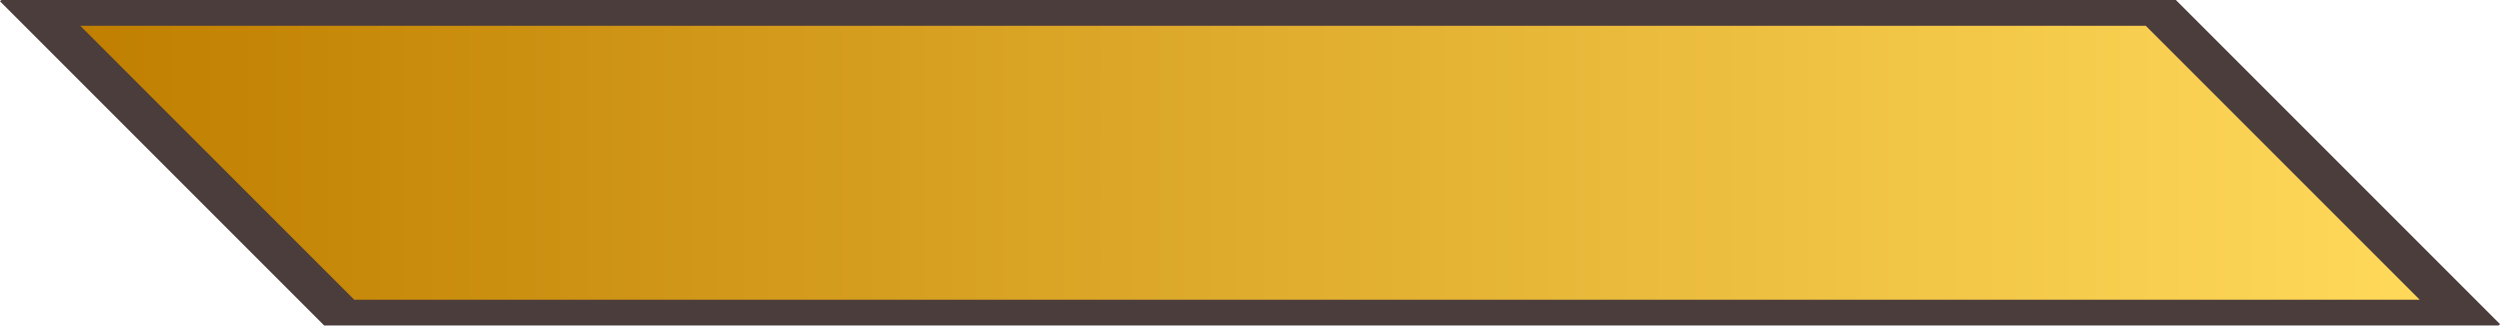
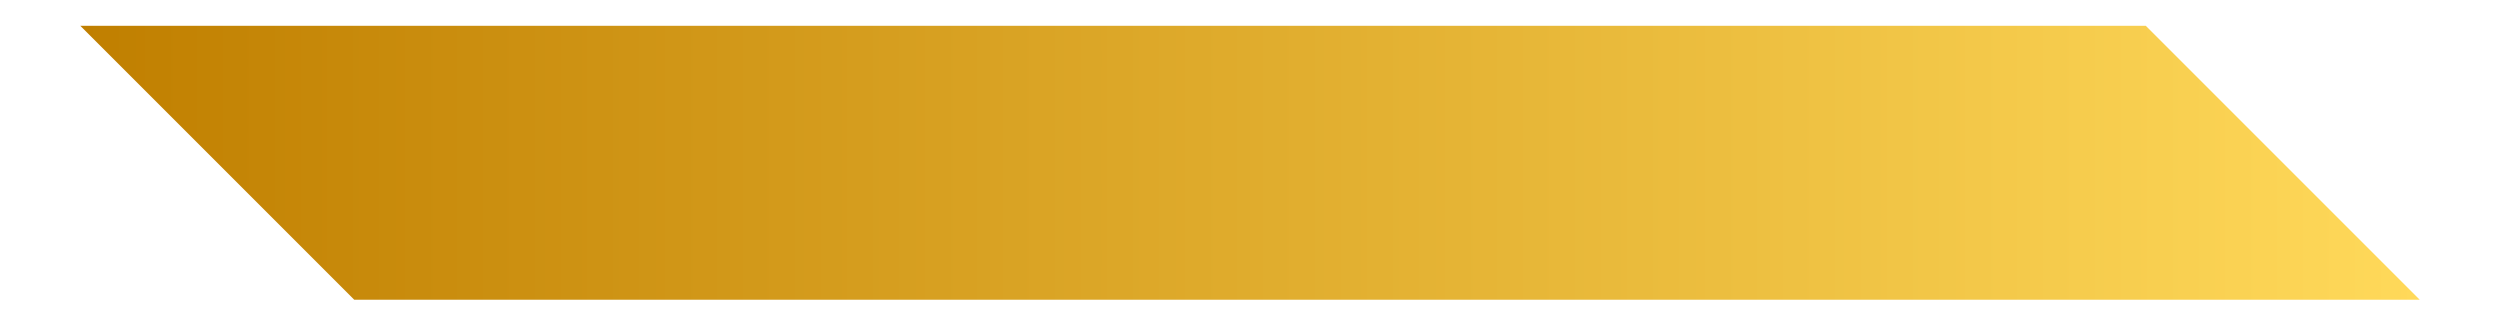
<svg xmlns="http://www.w3.org/2000/svg" xmlns:xlink="http://www.w3.org/1999/xlink" data-name="Layer 1" height="53.9" preserveAspectRatio="xMidYMid meet" version="1.0" viewBox="0.0 0.0 413.8 53.9" width="413.8" zoomAndPan="magnify">
  <defs>
    <linearGradient gradientUnits="userSpaceOnUse" id="a" x1="13.29" x2="400.51" xlink:actuate="onLoad" xlink:show="other" xlink:type="simple" y1="26.94" y2="26.94">
      <stop offset="0" stop-color="#c07f00" />
      <stop offset="1" stop-color="#ffd95a" />
    </linearGradient>
  </defs>
  <g id="change1_1">
-     <path d="M413.58,53.87H53.65C32.7,32.92,20.95,21.18,0,.22h0c.09-.09.14-.14.22-.22h359.93c20.95,20.95,32.7,32.7,53.65,53.65h0c-.09.09-.14.14-.22.22Z" fill="#4c3d3d" />
-   </g>
-   <path d="M400.51,49.61H58.63C40.92,31.9,31,21.97,13.29,4.27h0s341.88,0,341.88,0c17.71,17.71,27.63,27.63,45.34,45.34h0Z" fill="url(#a)" />
+     </g>
+   <path d="M400.51,49.61H58.63C40.92,31.9,31,21.97,13.29,4.27h0s341.88,0,341.88,0h0Z" fill="url(#a)" />
</svg>